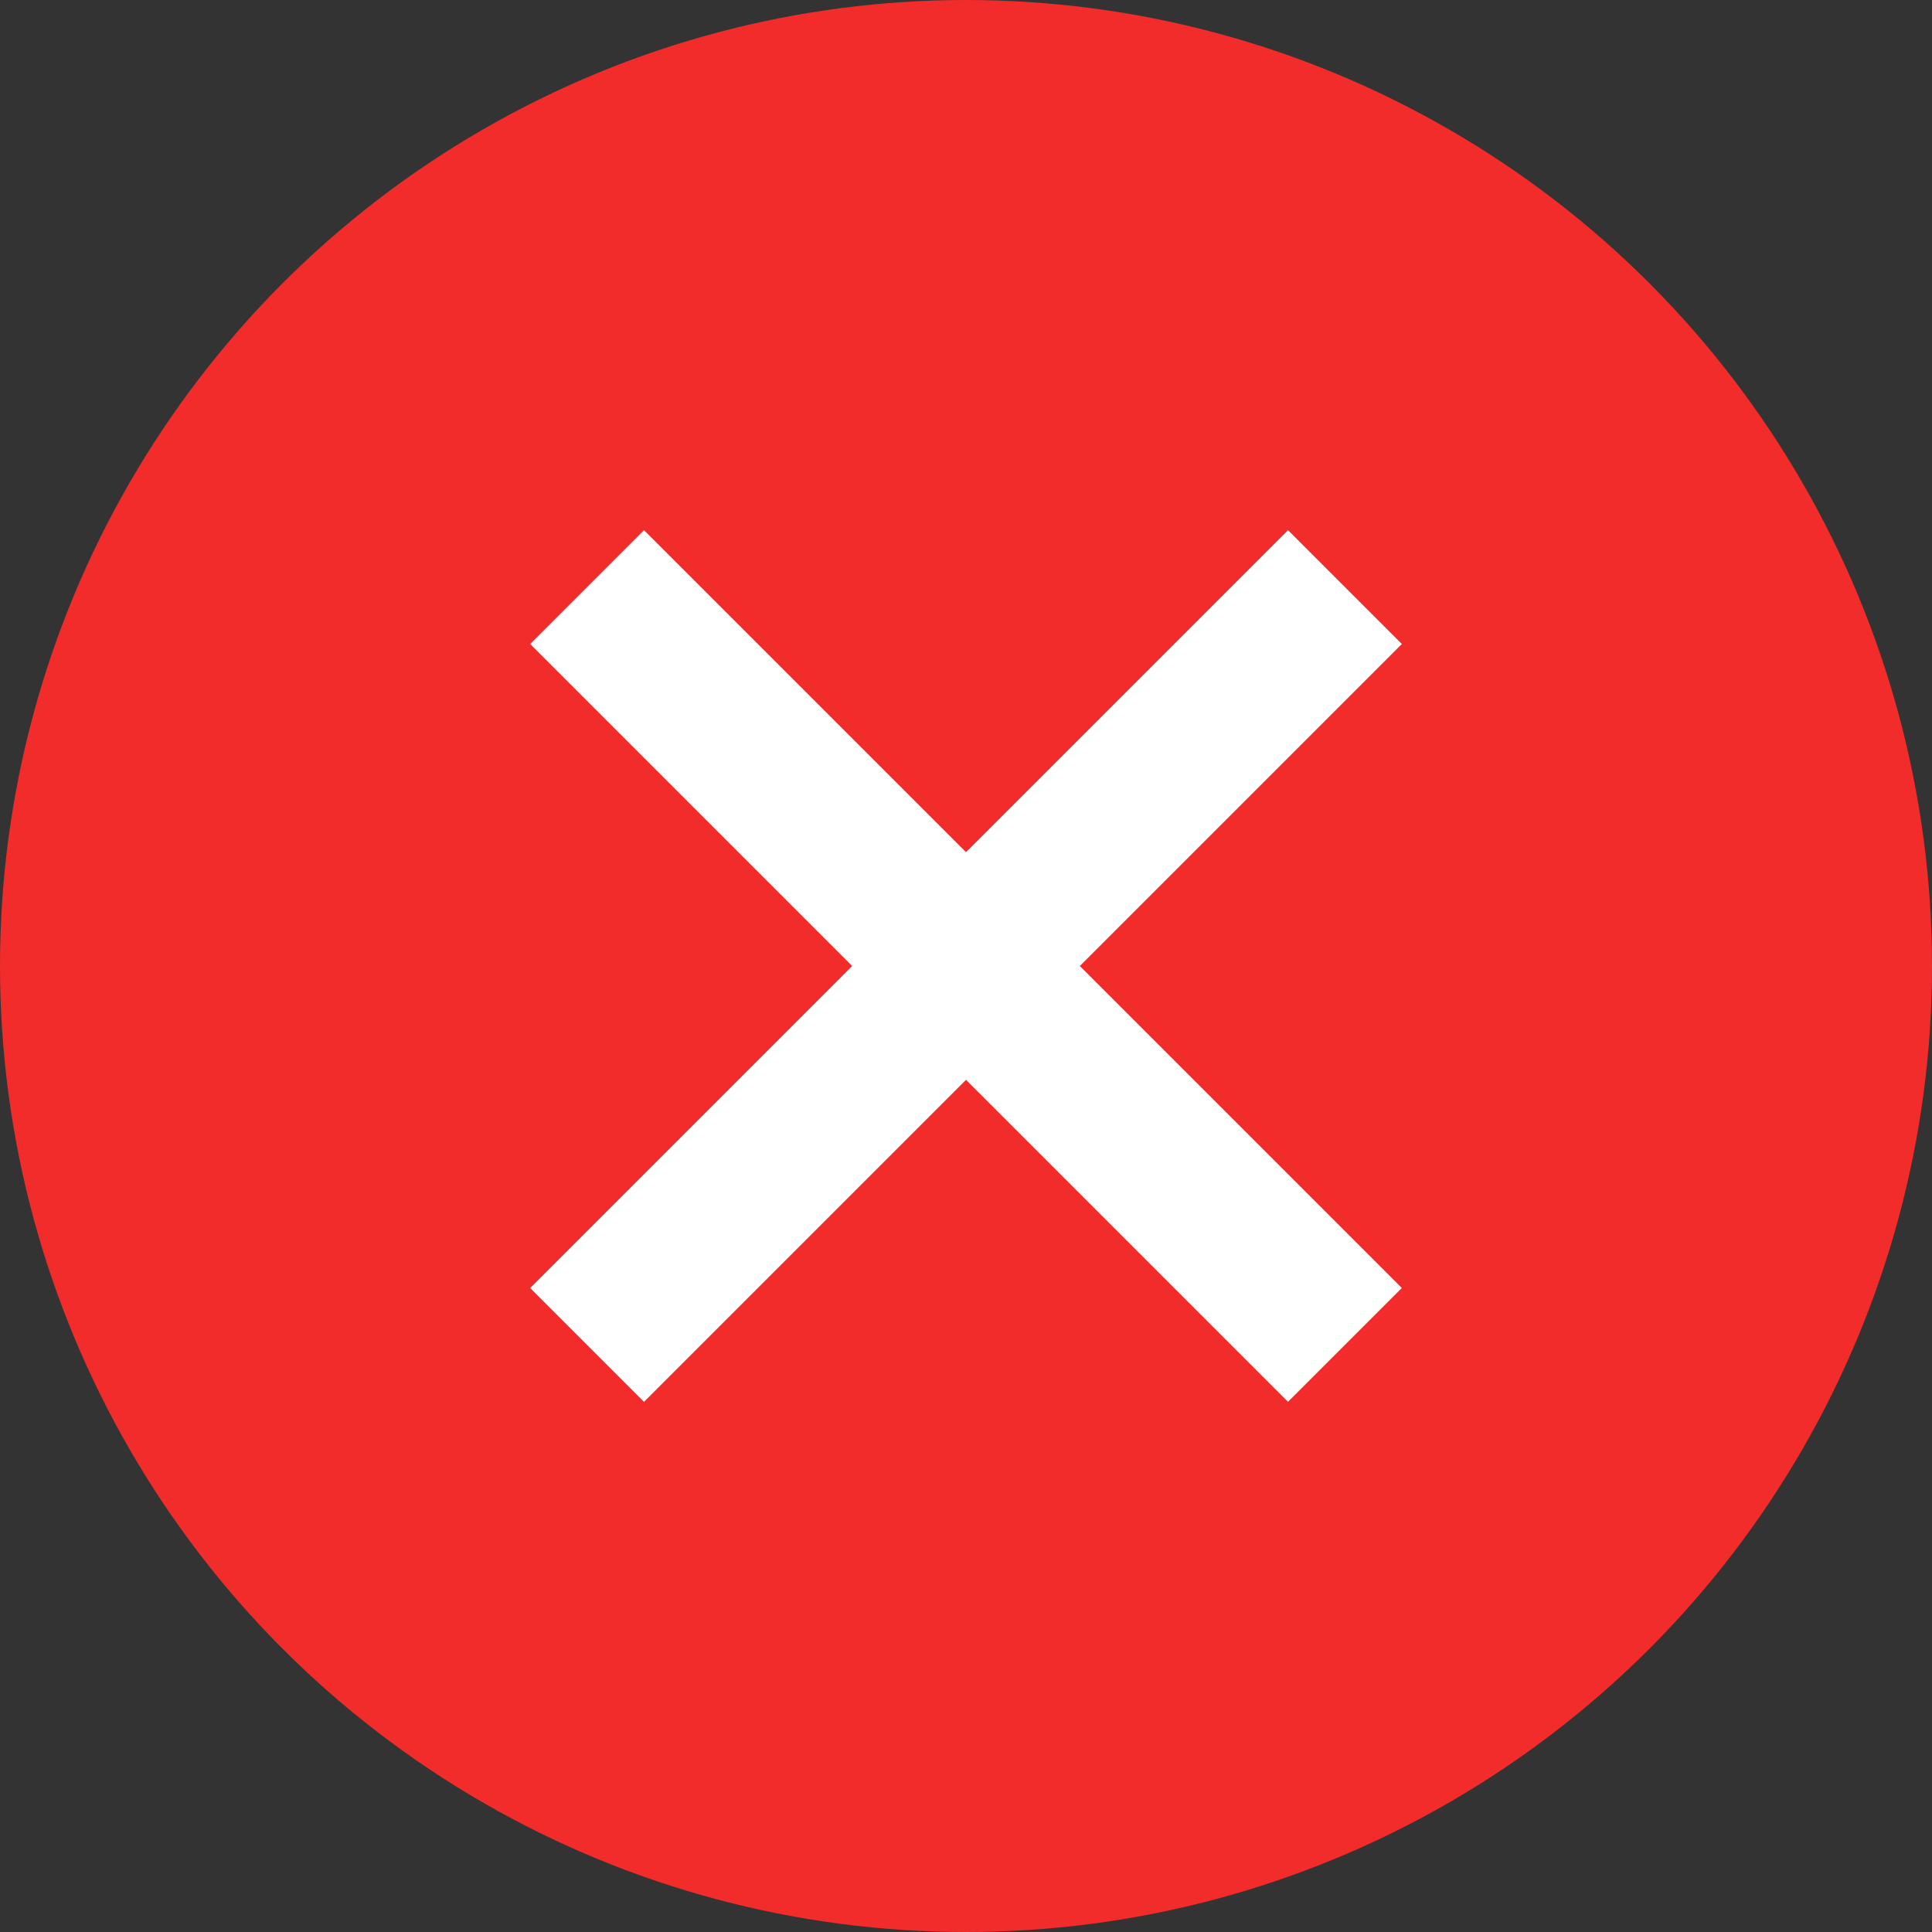
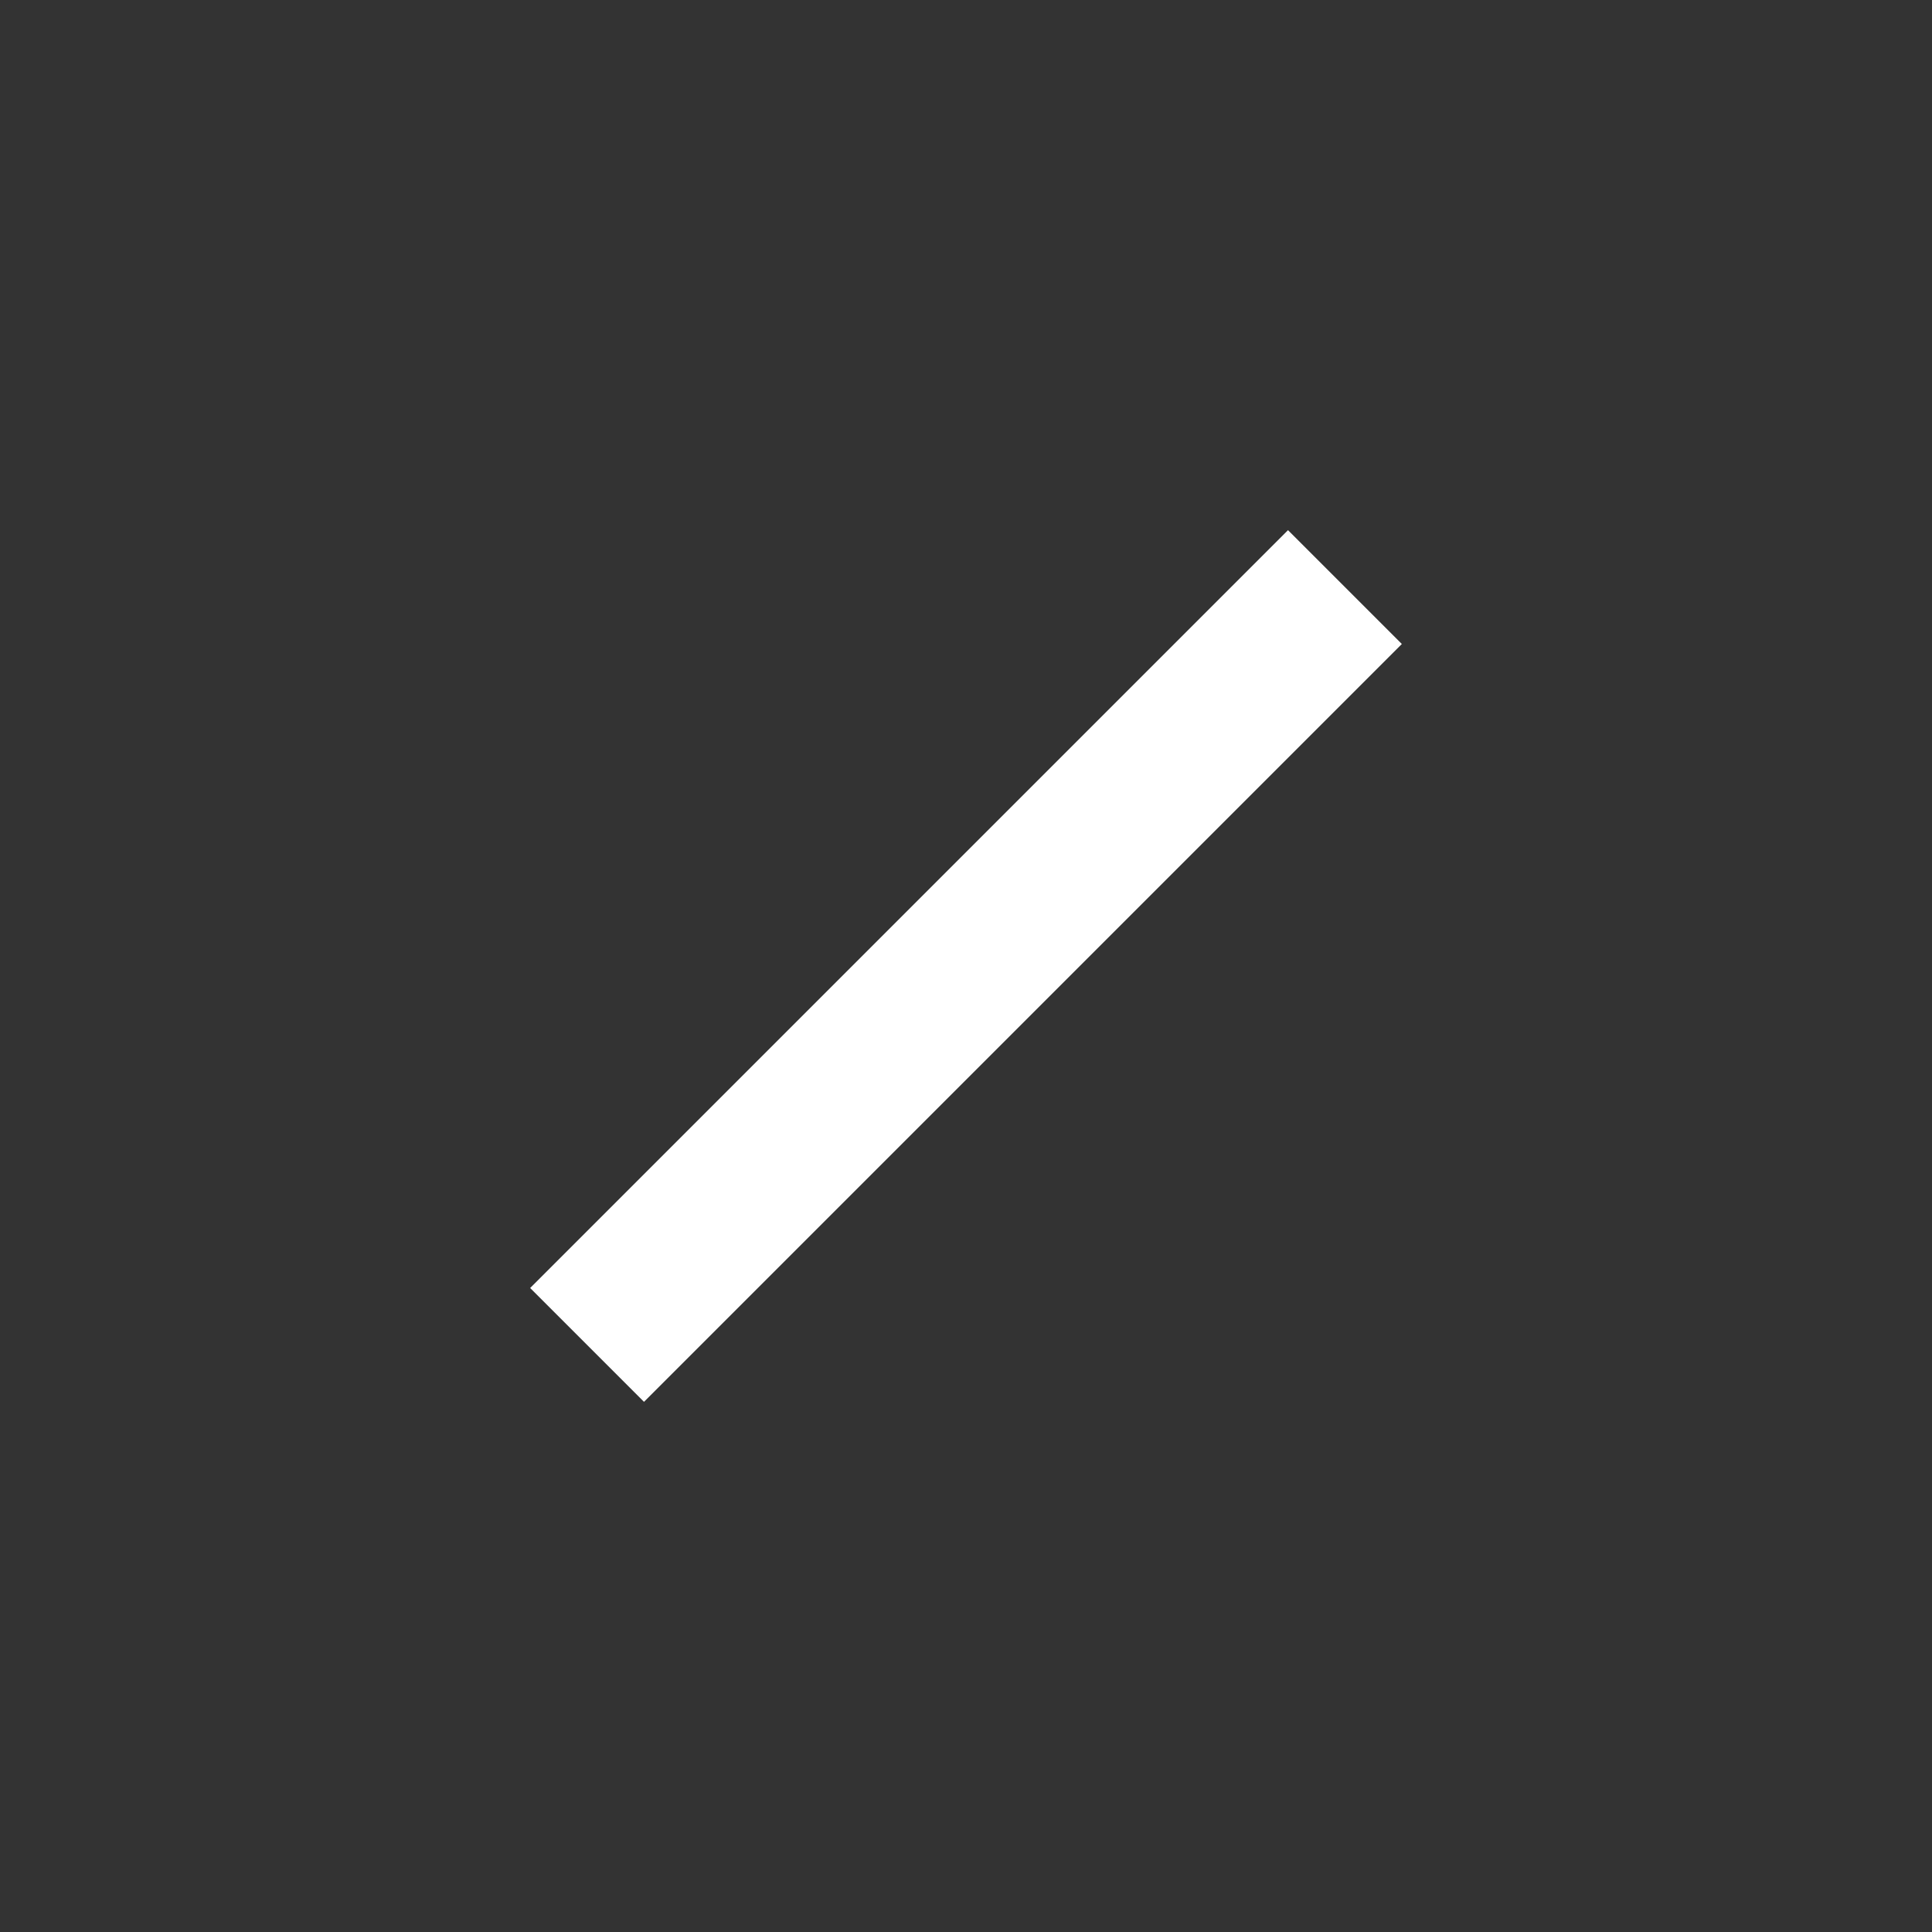
<svg xmlns="http://www.w3.org/2000/svg" width="24" height="24" viewBox="0 0 24 24" fill="none">
  <rect x="0" y="0" width="24" height="24" fill="#333333" stroke="none" />
-   <circle cx="12" cy="12" r="12" fill="#F22C2A" />
-   <path d="M8 8L16 16" stroke="white" stroke-width="2" stroke-linecap="square" />
  <path d="M8 16L16 8" stroke="white" stroke-width="2" stroke-linecap="square" />
</svg>